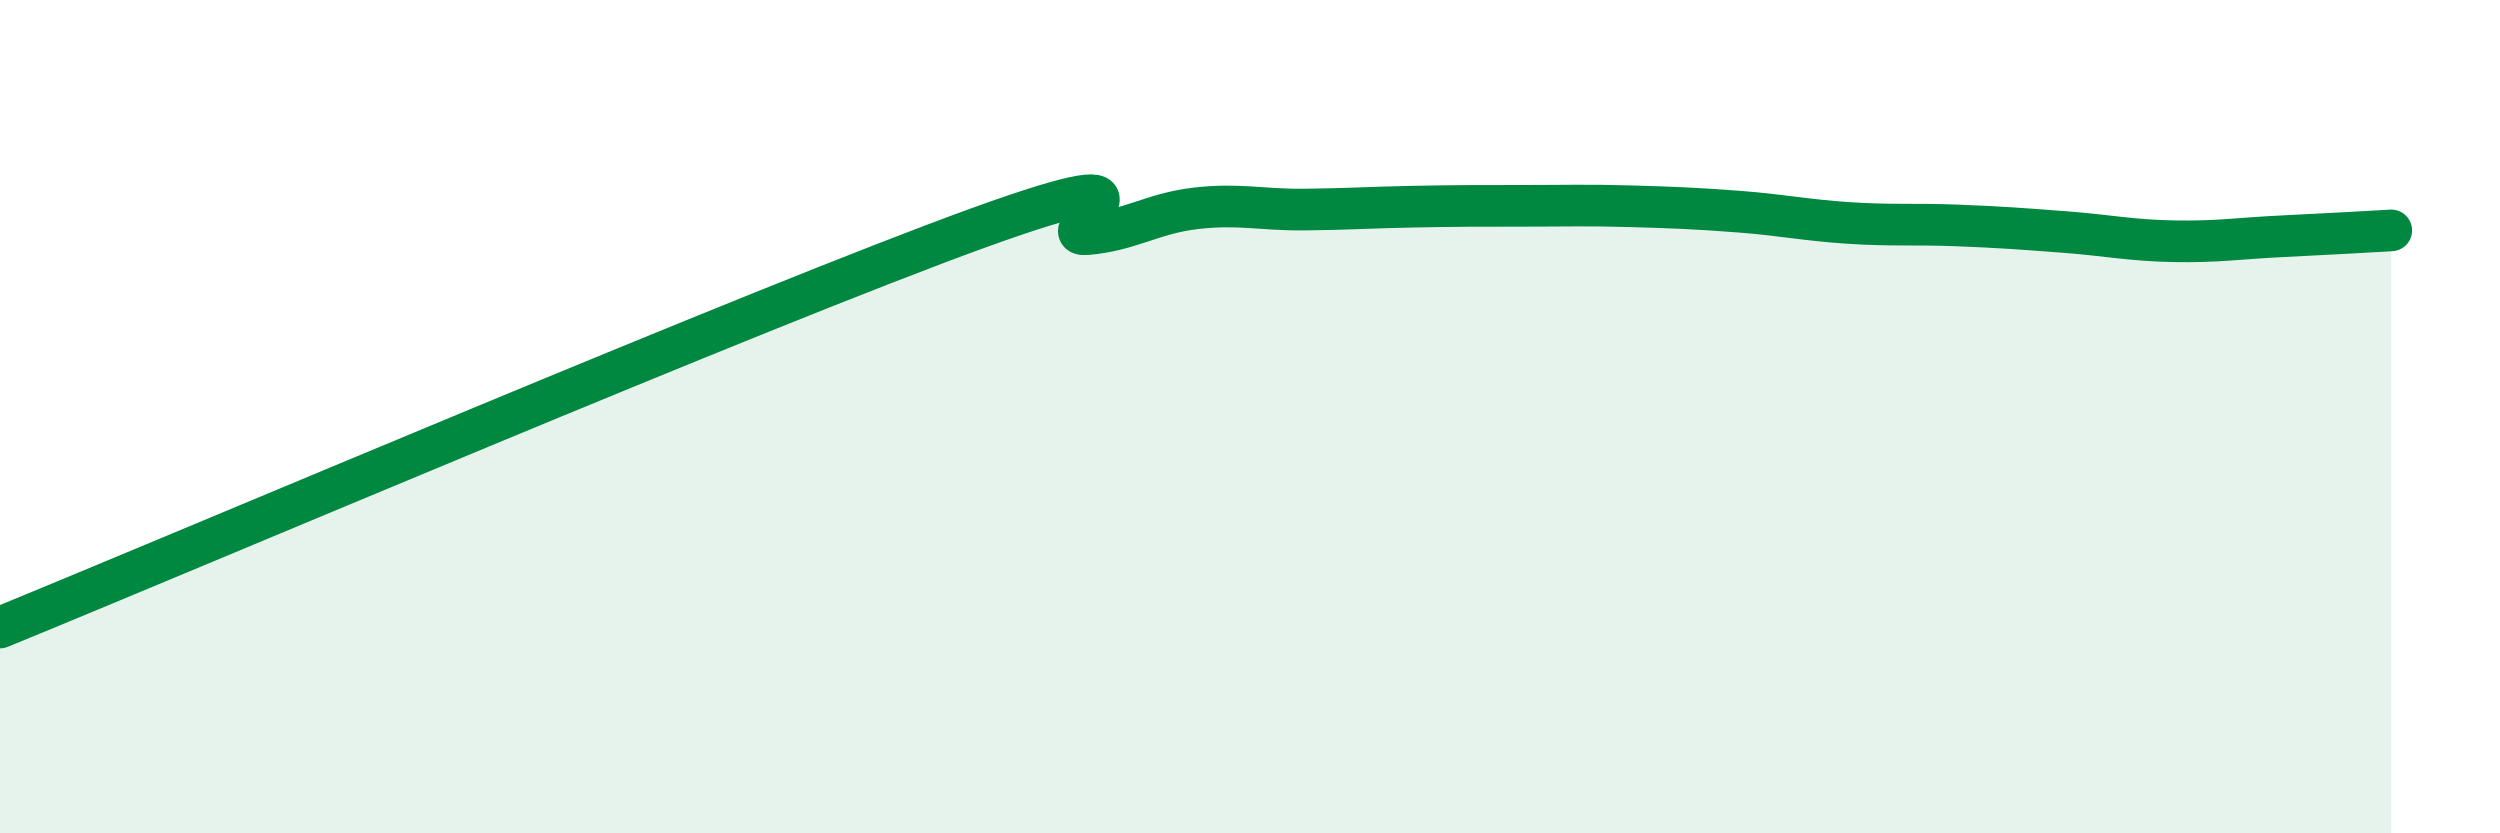
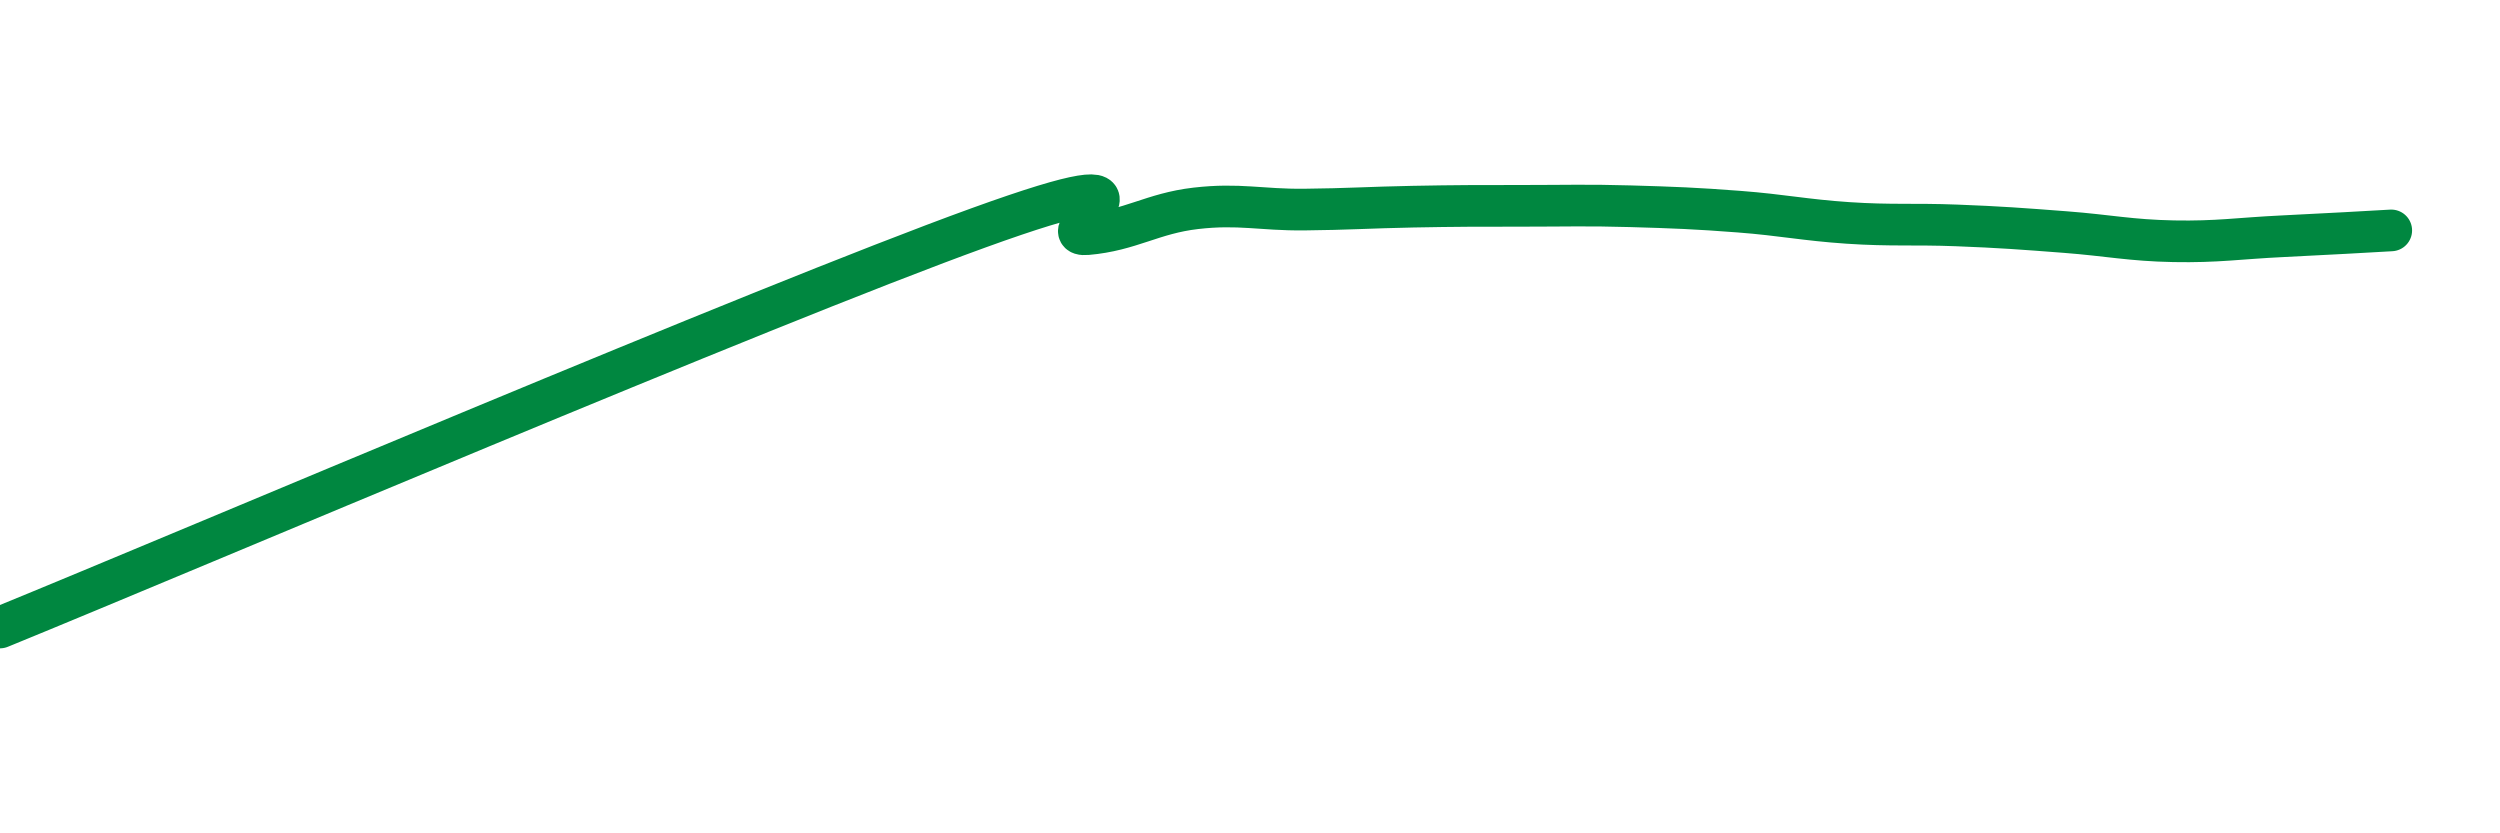
<svg xmlns="http://www.w3.org/2000/svg" width="60" height="20" viewBox="0 0 60 20">
-   <path d="M 0,15.06 C 4.7,13.14 18.26,7.36 23.48,5.47 C 28.7,3.58 25.05,5.71 26.09,5.62 C 27.13,5.53 27.66,5.12 28.7,5 C 29.74,4.88 30.26,5.04 31.3,5.03 C 32.34,5.02 32.87,4.98 33.91,4.96 C 34.95,4.94 35.48,4.94 36.52,4.94 C 37.56,4.94 38.09,4.92 39.13,4.95 C 40.17,4.98 40.7,5 41.74,5.08 C 42.78,5.16 43.31,5.28 44.35,5.35 C 45.39,5.42 45.92,5.37 46.96,5.41 C 48,5.45 48.53,5.49 49.57,5.57 C 50.61,5.65 51.13,5.77 52.17,5.79 C 53.21,5.81 53.74,5.72 54.78,5.67 C 55.82,5.62 56.87,5.56 57.39,5.53L57.39 20L0 20Z" fill="#008740" opacity="0.1" stroke-linecap="round" stroke-linejoin="round" />
  <path d="M 0,15.06 C 4.7,13.14 18.26,7.36 23.48,5.47 C 28.7,3.58 25.05,5.71 26.09,5.62 C 27.13,5.53 27.66,5.12 28.7,5 C 29.74,4.88 30.26,5.04 31.3,5.03 C 32.34,5.02 32.87,4.98 33.91,4.96 C 34.95,4.94 35.48,4.94 36.52,4.94 C 37.56,4.94 38.09,4.92 39.13,4.95 C 40.17,4.98 40.7,5 41.74,5.08 C 42.78,5.16 43.31,5.28 44.35,5.35 C 45.39,5.42 45.92,5.37 46.96,5.41 C 48,5.45 48.53,5.49 49.57,5.57 C 50.61,5.65 51.13,5.77 52.17,5.79 C 53.21,5.81 53.74,5.72 54.78,5.67 C 55.82,5.62 56.87,5.56 57.39,5.53" stroke="#008740" stroke-width="1" fill="none" stroke-linecap="round" stroke-linejoin="round" />
</svg>